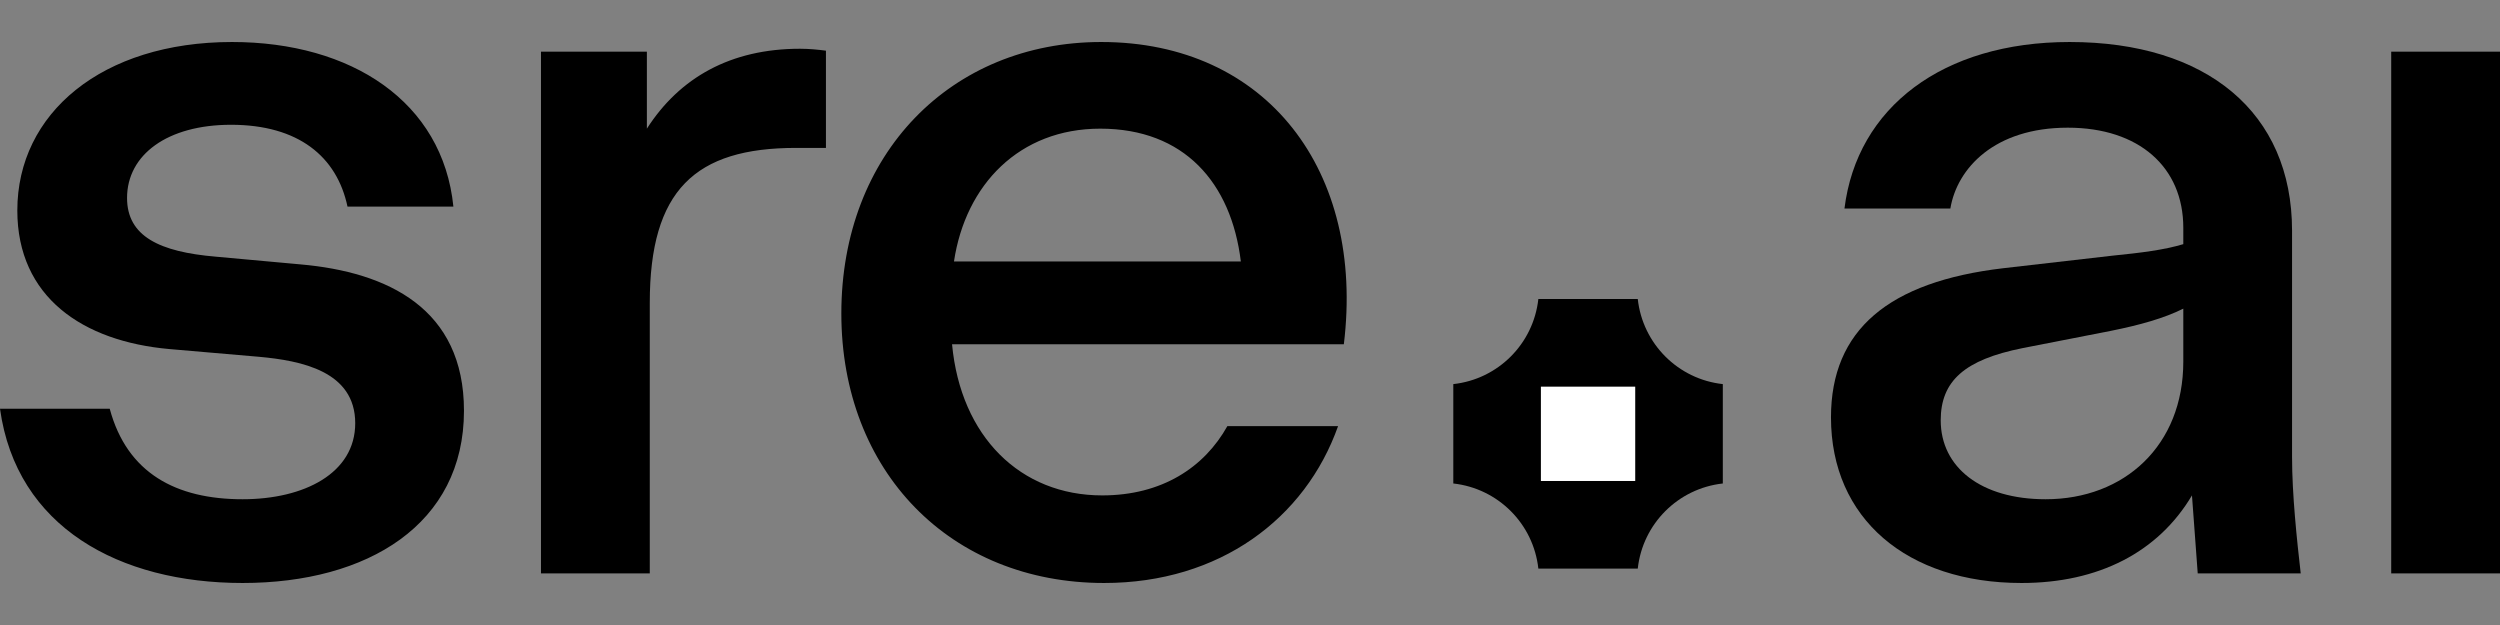
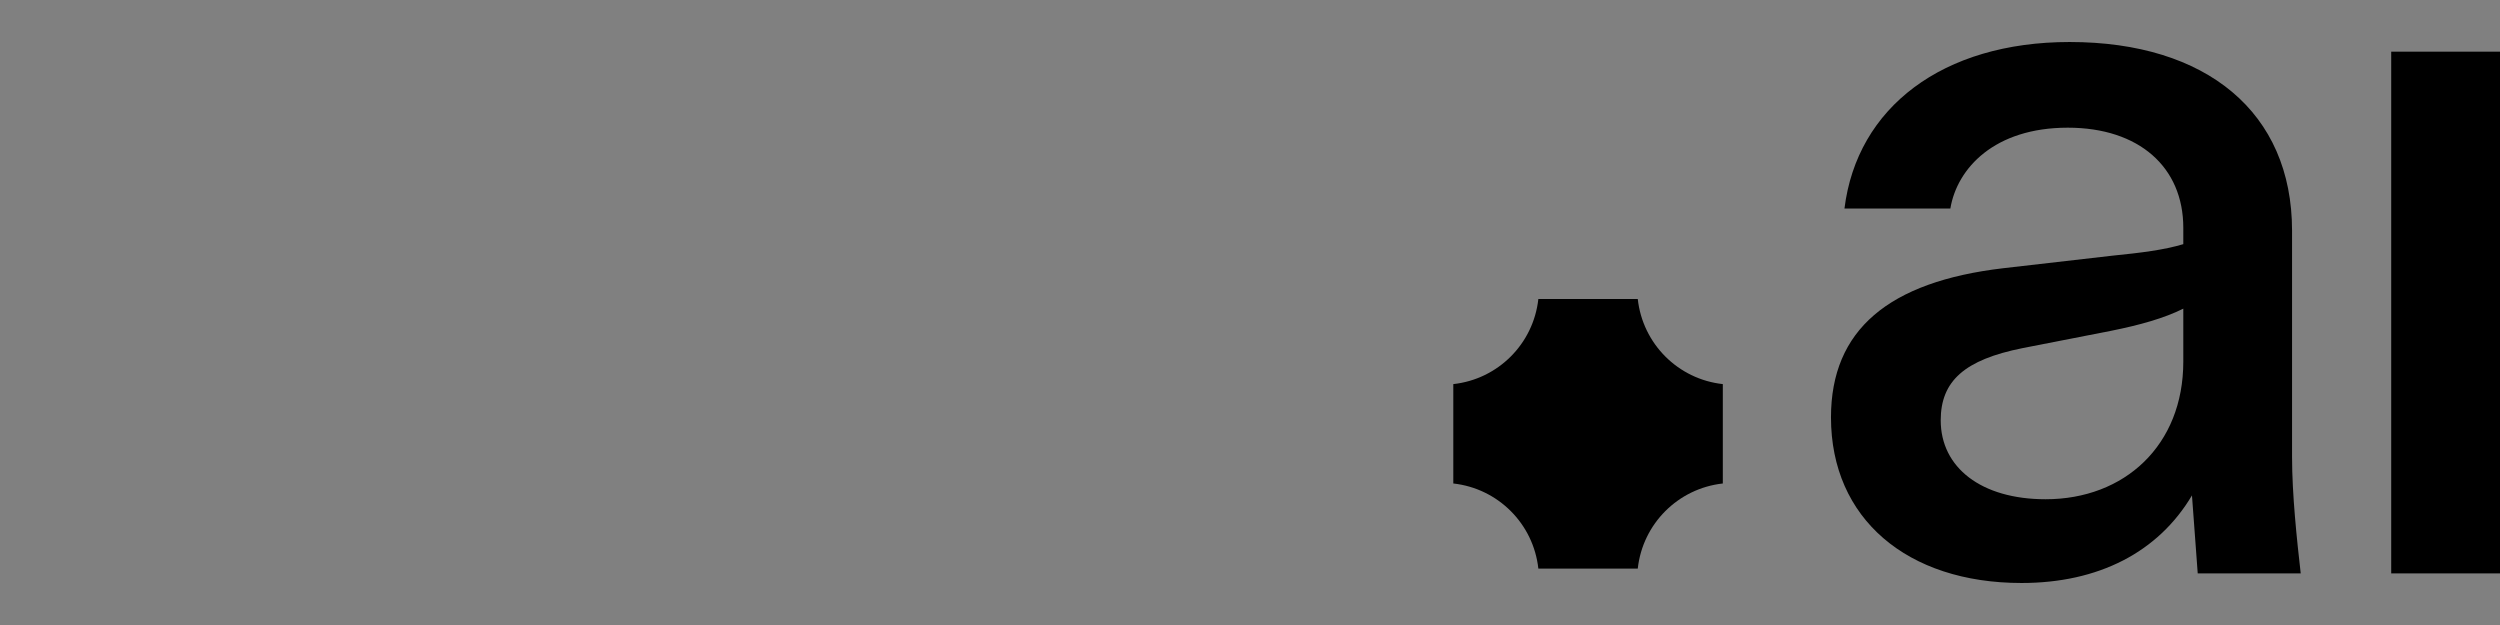
<svg xmlns="http://www.w3.org/2000/svg" width="56" height="14" viewBox="0 0 56 14" fill="none" style="opacity: 1;">
  <rect x="0" y="0" width="56" height="14" fill="#808080" stroke="none" />
  <g style="mix-blend-mode:multiply">
-     <path d="M5.434 13.059C2.674 13.059 0.367 11.809 0 9.156H2.458C2.846 10.601 3.946 11.183 5.434 11.183C6.814 11.183 7.957 10.601 7.957 9.48C7.957 8.315 6.749 8.078 5.8 7.992L3.795 7.819C1.854 7.647 0.388 6.655 0.388 4.714C0.388 2.537 2.286 0.941 5.197 0.941C7.87 0.941 9.919 2.278 10.156 4.628H7.784C7.547 3.507 6.684 2.795 5.175 2.795C3.752 2.795 2.846 3.464 2.846 4.434C2.846 5.297 3.579 5.642 4.83 5.749L6.728 5.922C8.69 6.094 10.393 6.914 10.393 9.2C10.393 11.744 8.237 13.059 5.434 13.059ZM12.118 12.844V1.157H14.49V2.882C15.223 1.739 16.366 1.092 17.919 1.092C18.134 1.092 18.328 1.113 18.501 1.135V3.313H17.832C15.568 3.313 14.555 4.262 14.555 6.784V12.844H12.118ZM18.846 7.022C18.846 3.442 21.304 0.941 24.668 0.941C28.377 0.941 30.576 3.83 30.102 7.712H21.326C21.52 9.782 22.857 11.097 24.689 11.097C26.026 11.097 26.975 10.472 27.493 9.545H29.973C29.239 11.615 27.32 13.059 24.733 13.059C21.283 13.059 18.846 10.558 18.846 7.022ZM21.369 5.857H27.795C27.579 4.089 26.522 2.882 24.646 2.882C22.835 2.882 21.628 4.132 21.369 5.857Z" fill="black" />
    <path d="M36.686 6.698C36.796 7.701 37.588 8.494 38.591 8.604V10.83C37.588 10.941 36.796 11.733 36.686 12.736H34.459C34.349 11.733 33.557 10.941 32.554 10.83V8.604C33.557 8.494 34.349 7.701 34.459 6.698H36.686Z" fill="black" />
-     <path d="M34.516 8.661H36.629V10.774H34.516V8.661Z" fill="white" />
    <path d="M45.283 13.059C42.717 13.059 41.014 11.615 41.014 9.35C41.014 7.388 42.307 6.31 44.873 6.008L47.31 5.728C47.957 5.663 48.474 5.599 48.906 5.469V5.103C48.906 3.744 47.914 2.86 46.318 2.86C44.679 2.86 43.839 3.766 43.688 4.671H41.316C41.596 2.407 43.515 0.941 46.361 0.941C49.423 0.941 51.342 2.515 51.342 5.167V10.235C51.342 11.075 51.45 12.089 51.536 12.844H49.229L49.1 11.097C48.345 12.369 47.008 13.059 45.283 13.059ZM43.472 9.415C43.472 10.472 44.378 11.183 45.822 11.183C47.59 11.183 48.906 9.976 48.906 8.1V6.914C48.474 7.129 47.935 7.28 47.289 7.41L45.305 7.798C44.011 8.057 43.472 8.531 43.472 9.415ZM53.563 12.844V1.157H56V12.844H53.563Z" fill="black" />
  </g>
</svg>